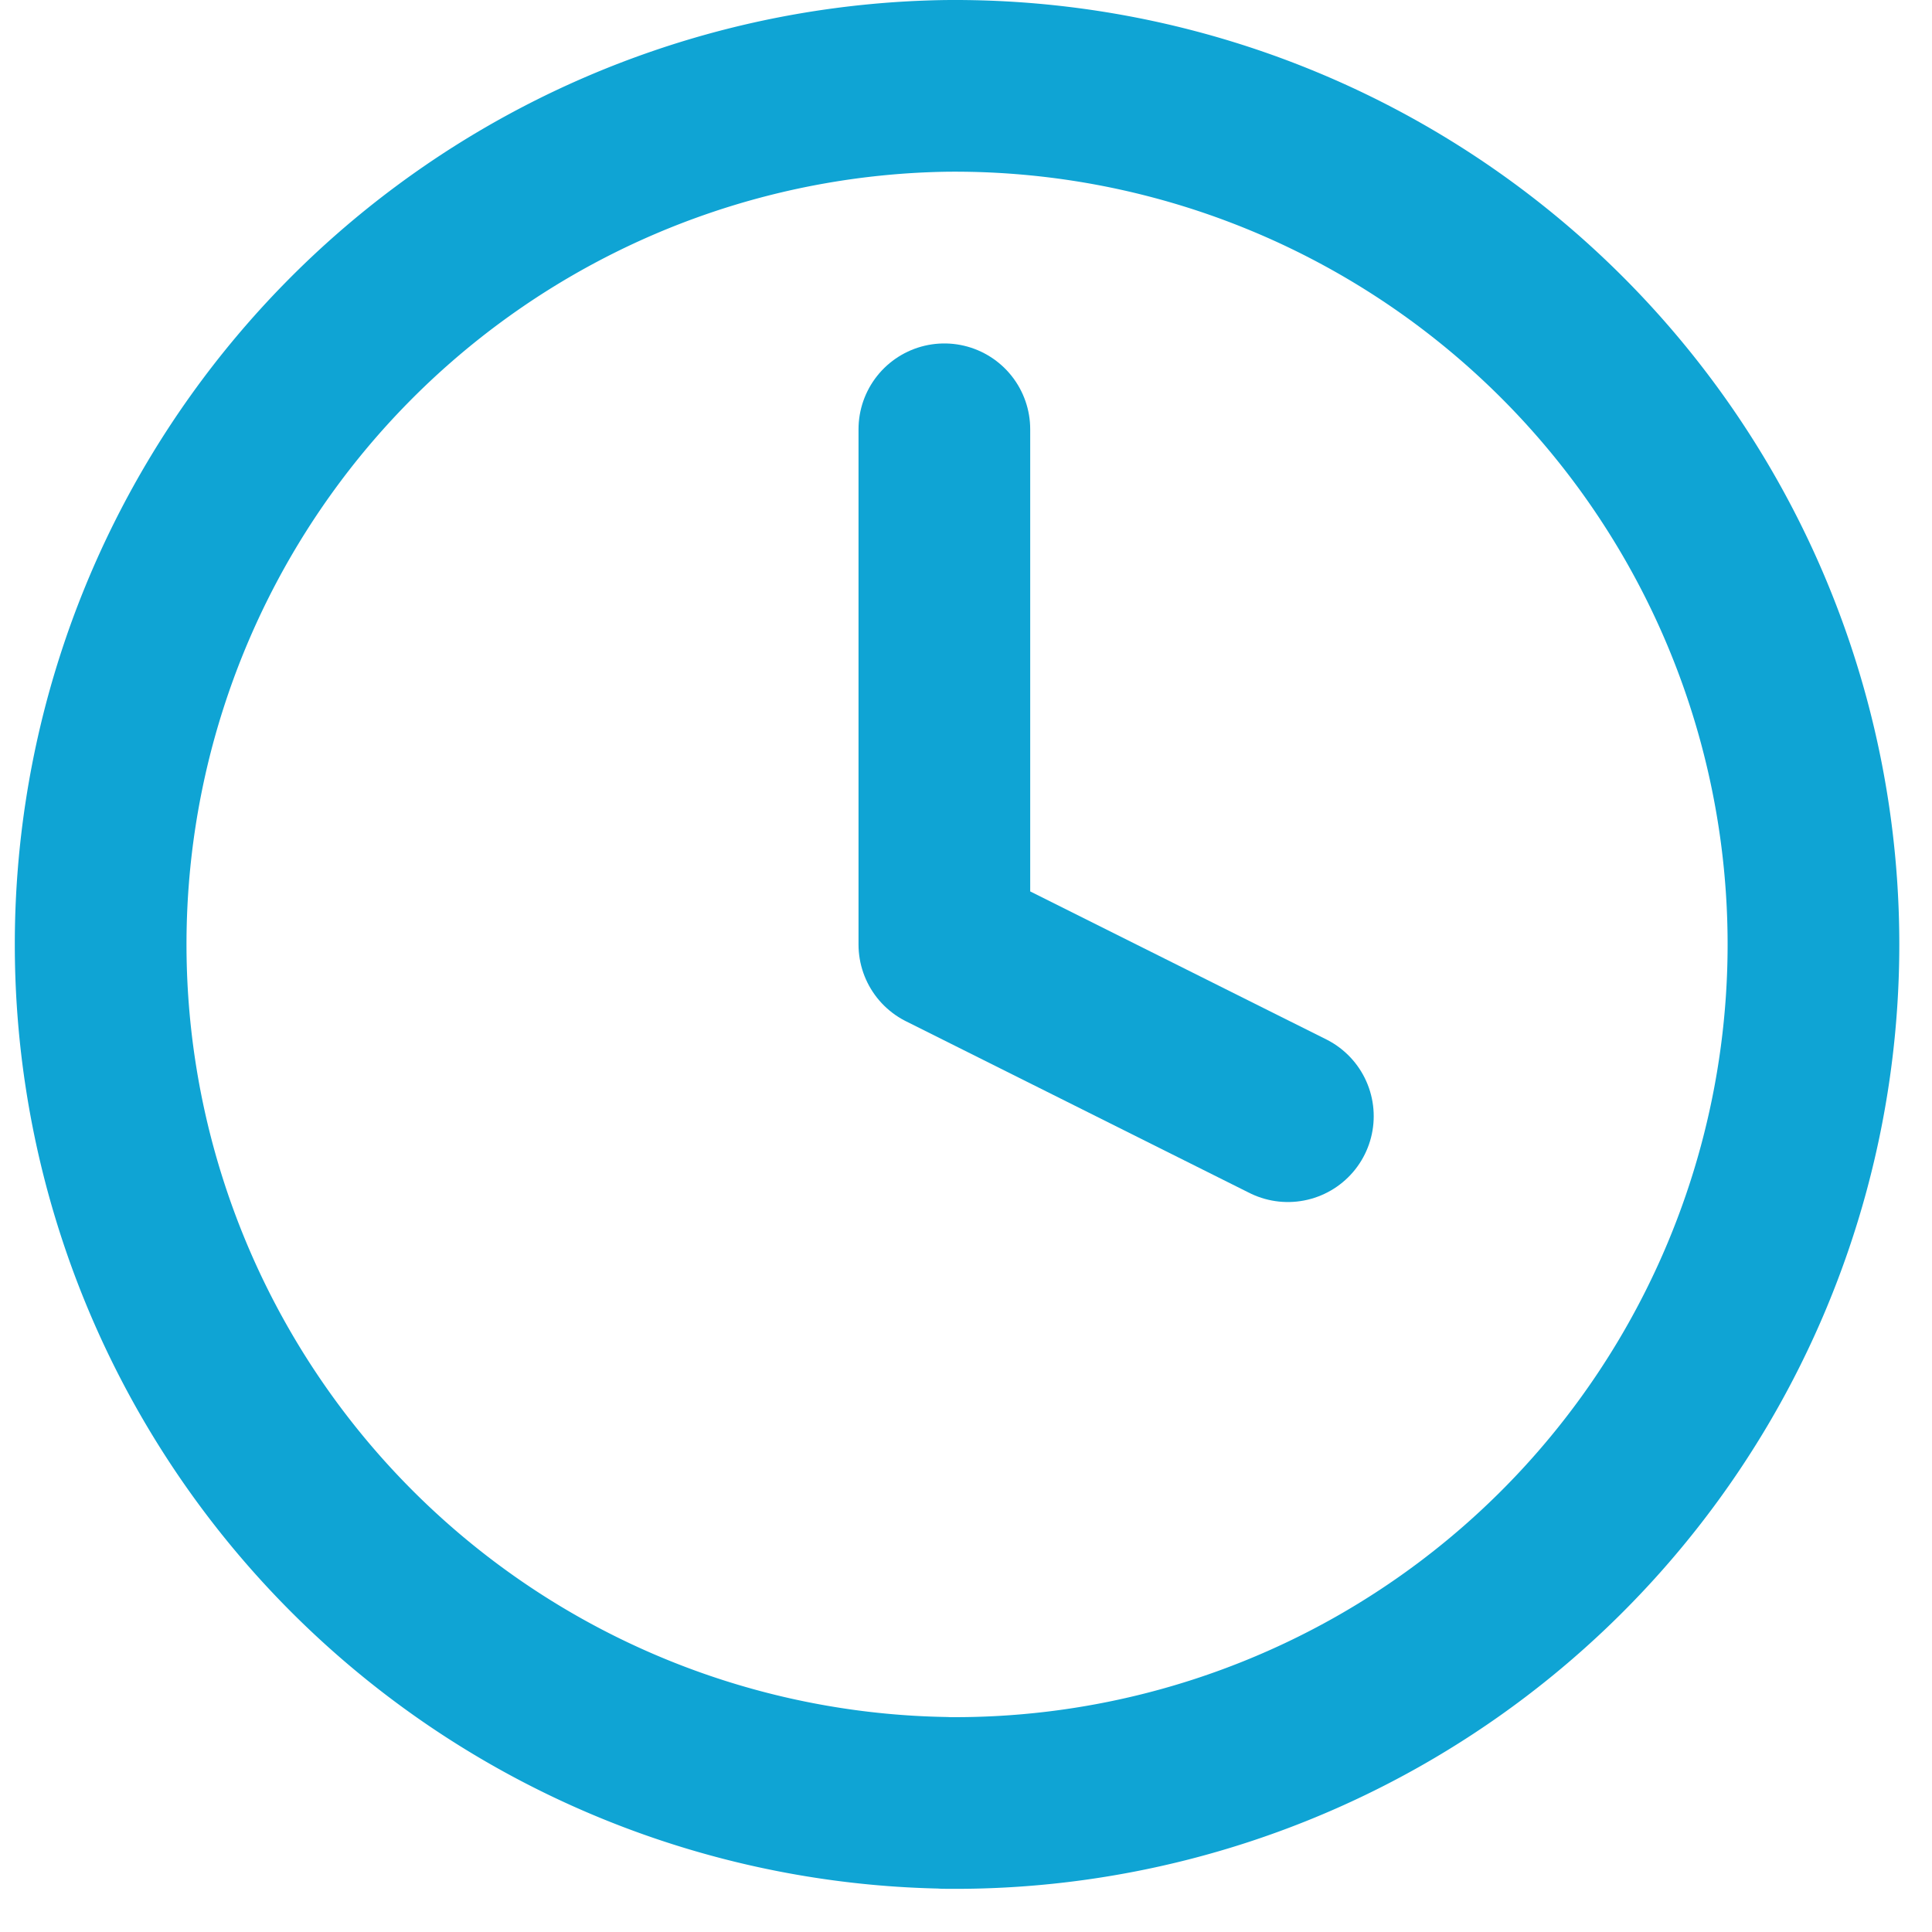
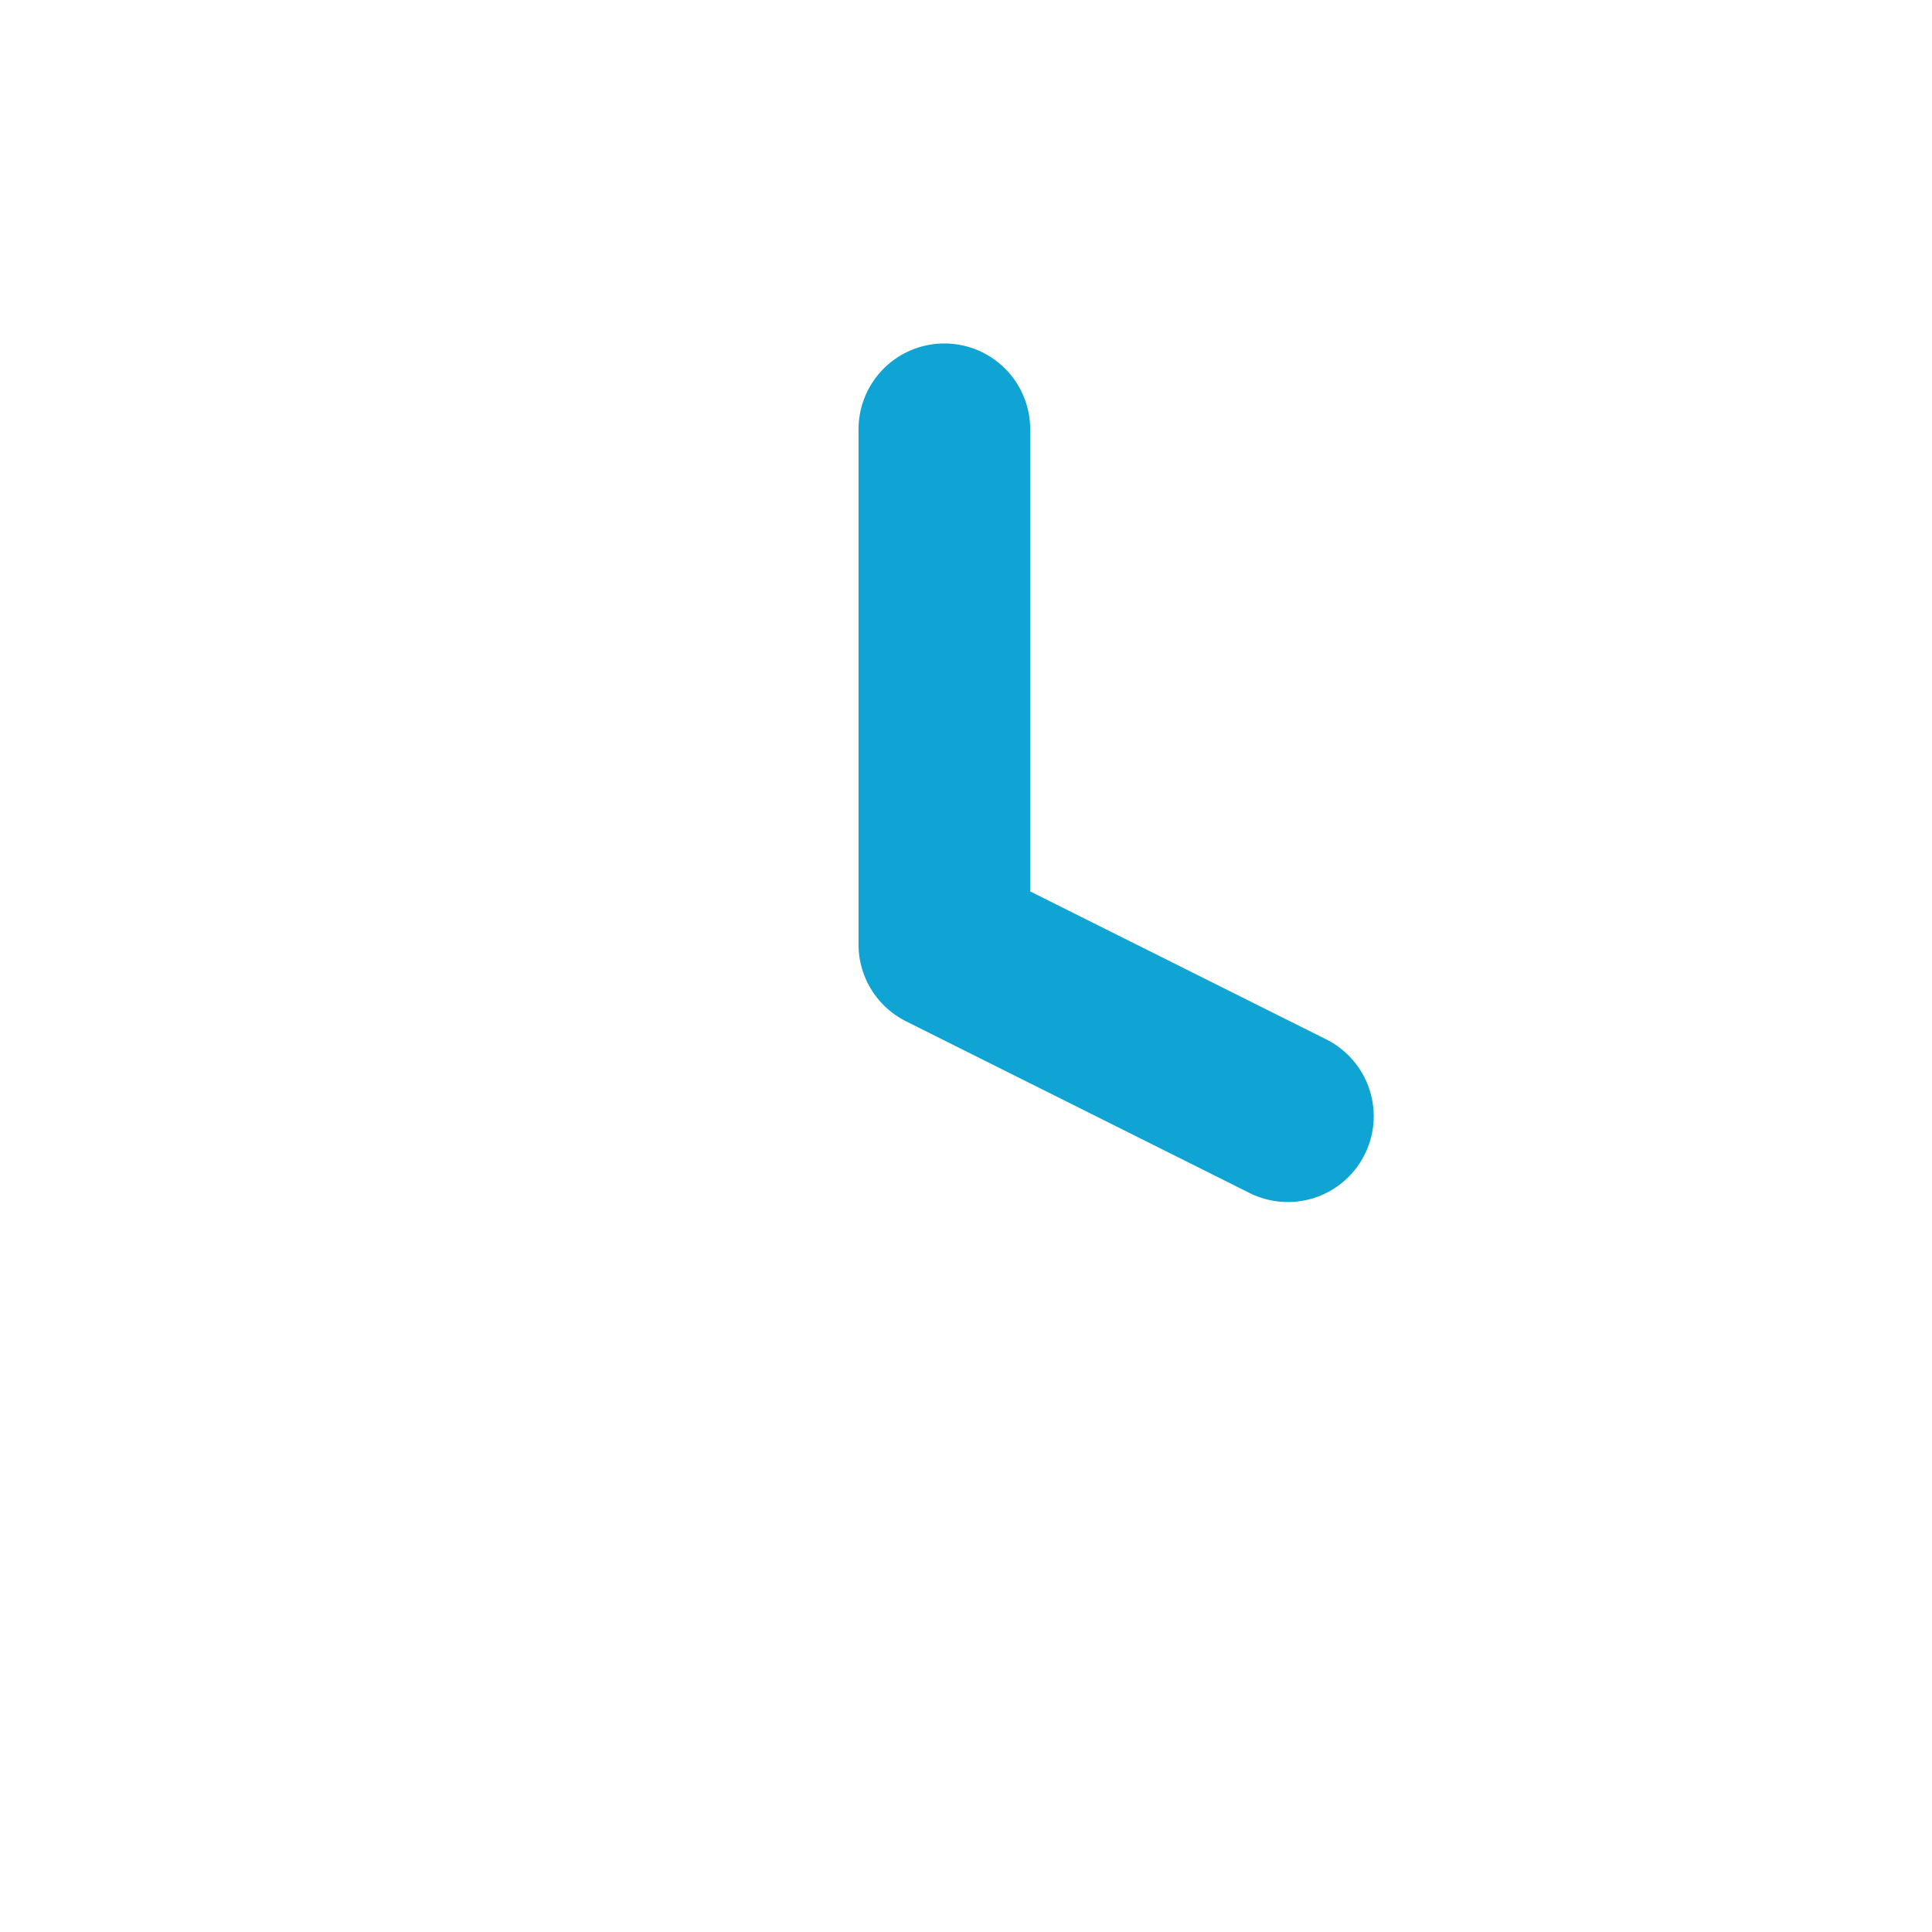
<svg xmlns="http://www.w3.org/2000/svg" width="15" height="15" fill="none">
  <path d="M7.332 3.333v4l2.667 1.333" stroke="#0FA4D4" stroke-width="1.333" stroke-linecap="round" stroke-linejoin="round" />
-   <path d="M7.332 13.998a6.666 6.666 0 100-13.331 6.666 6.666 0 000 13.33z" stroke="#0FA4D4" stroke-width="1.333" stroke-linecap="round" stroke-linejoin="round" />
</svg>